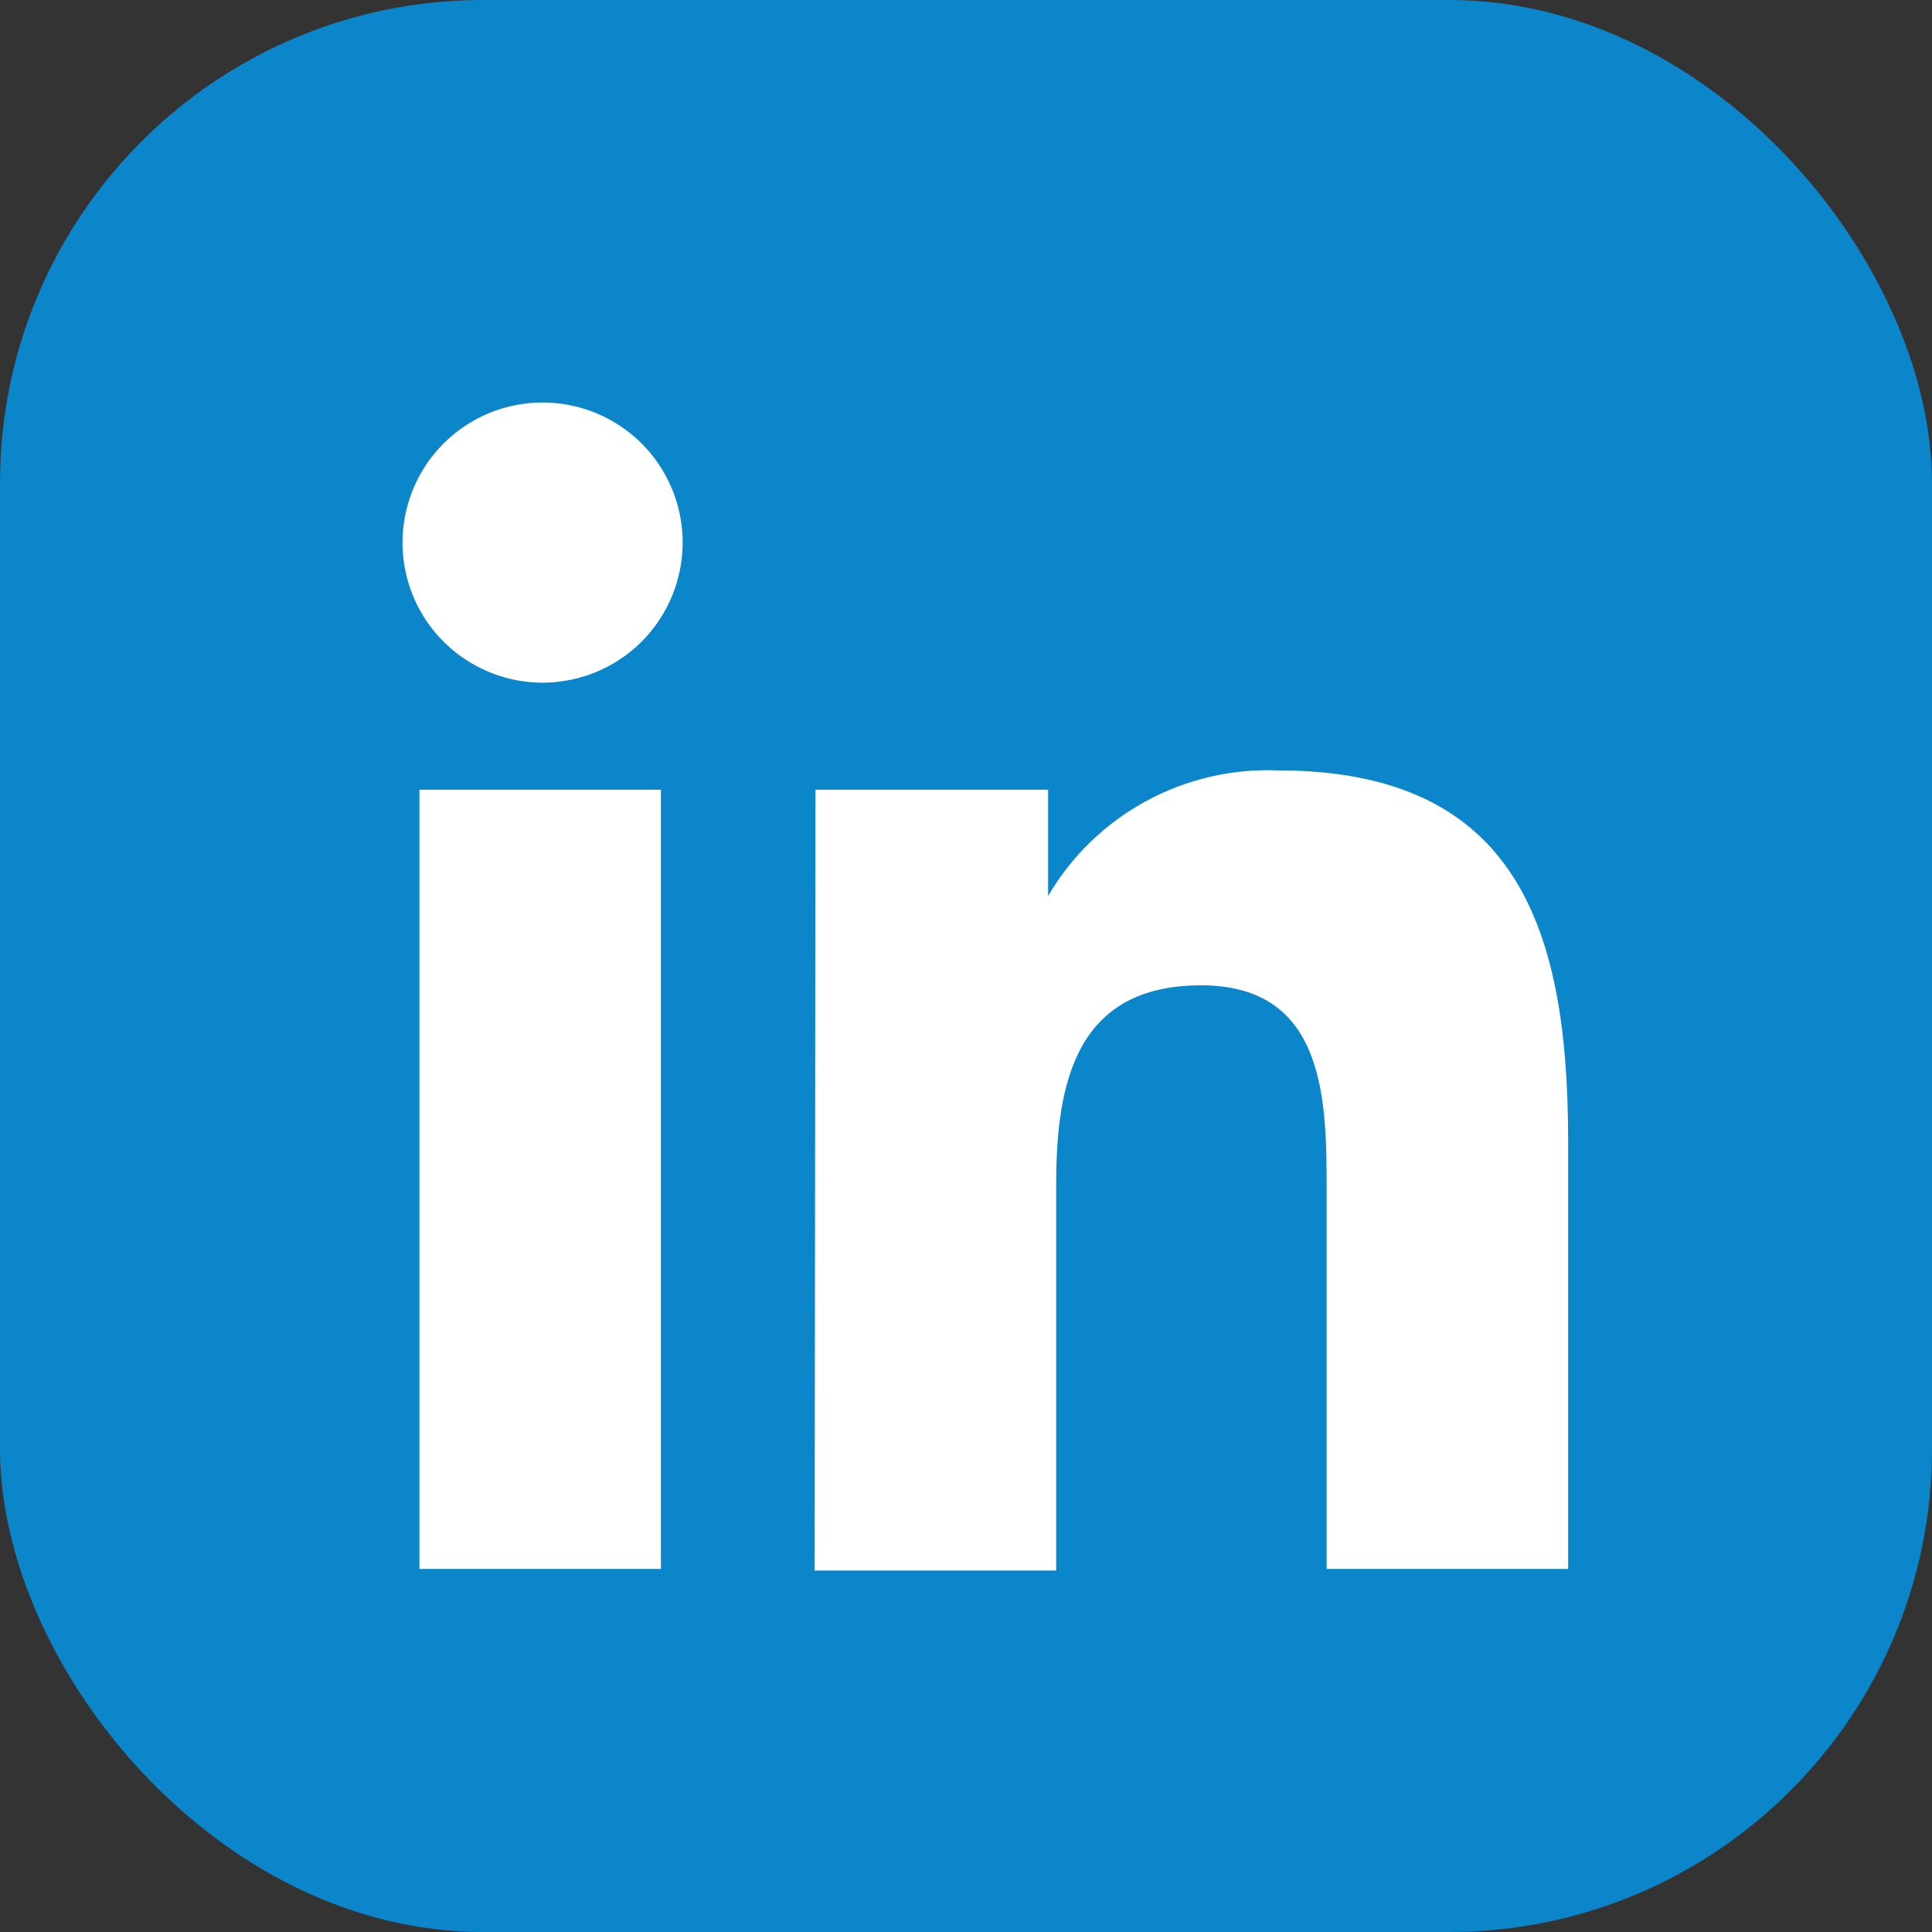
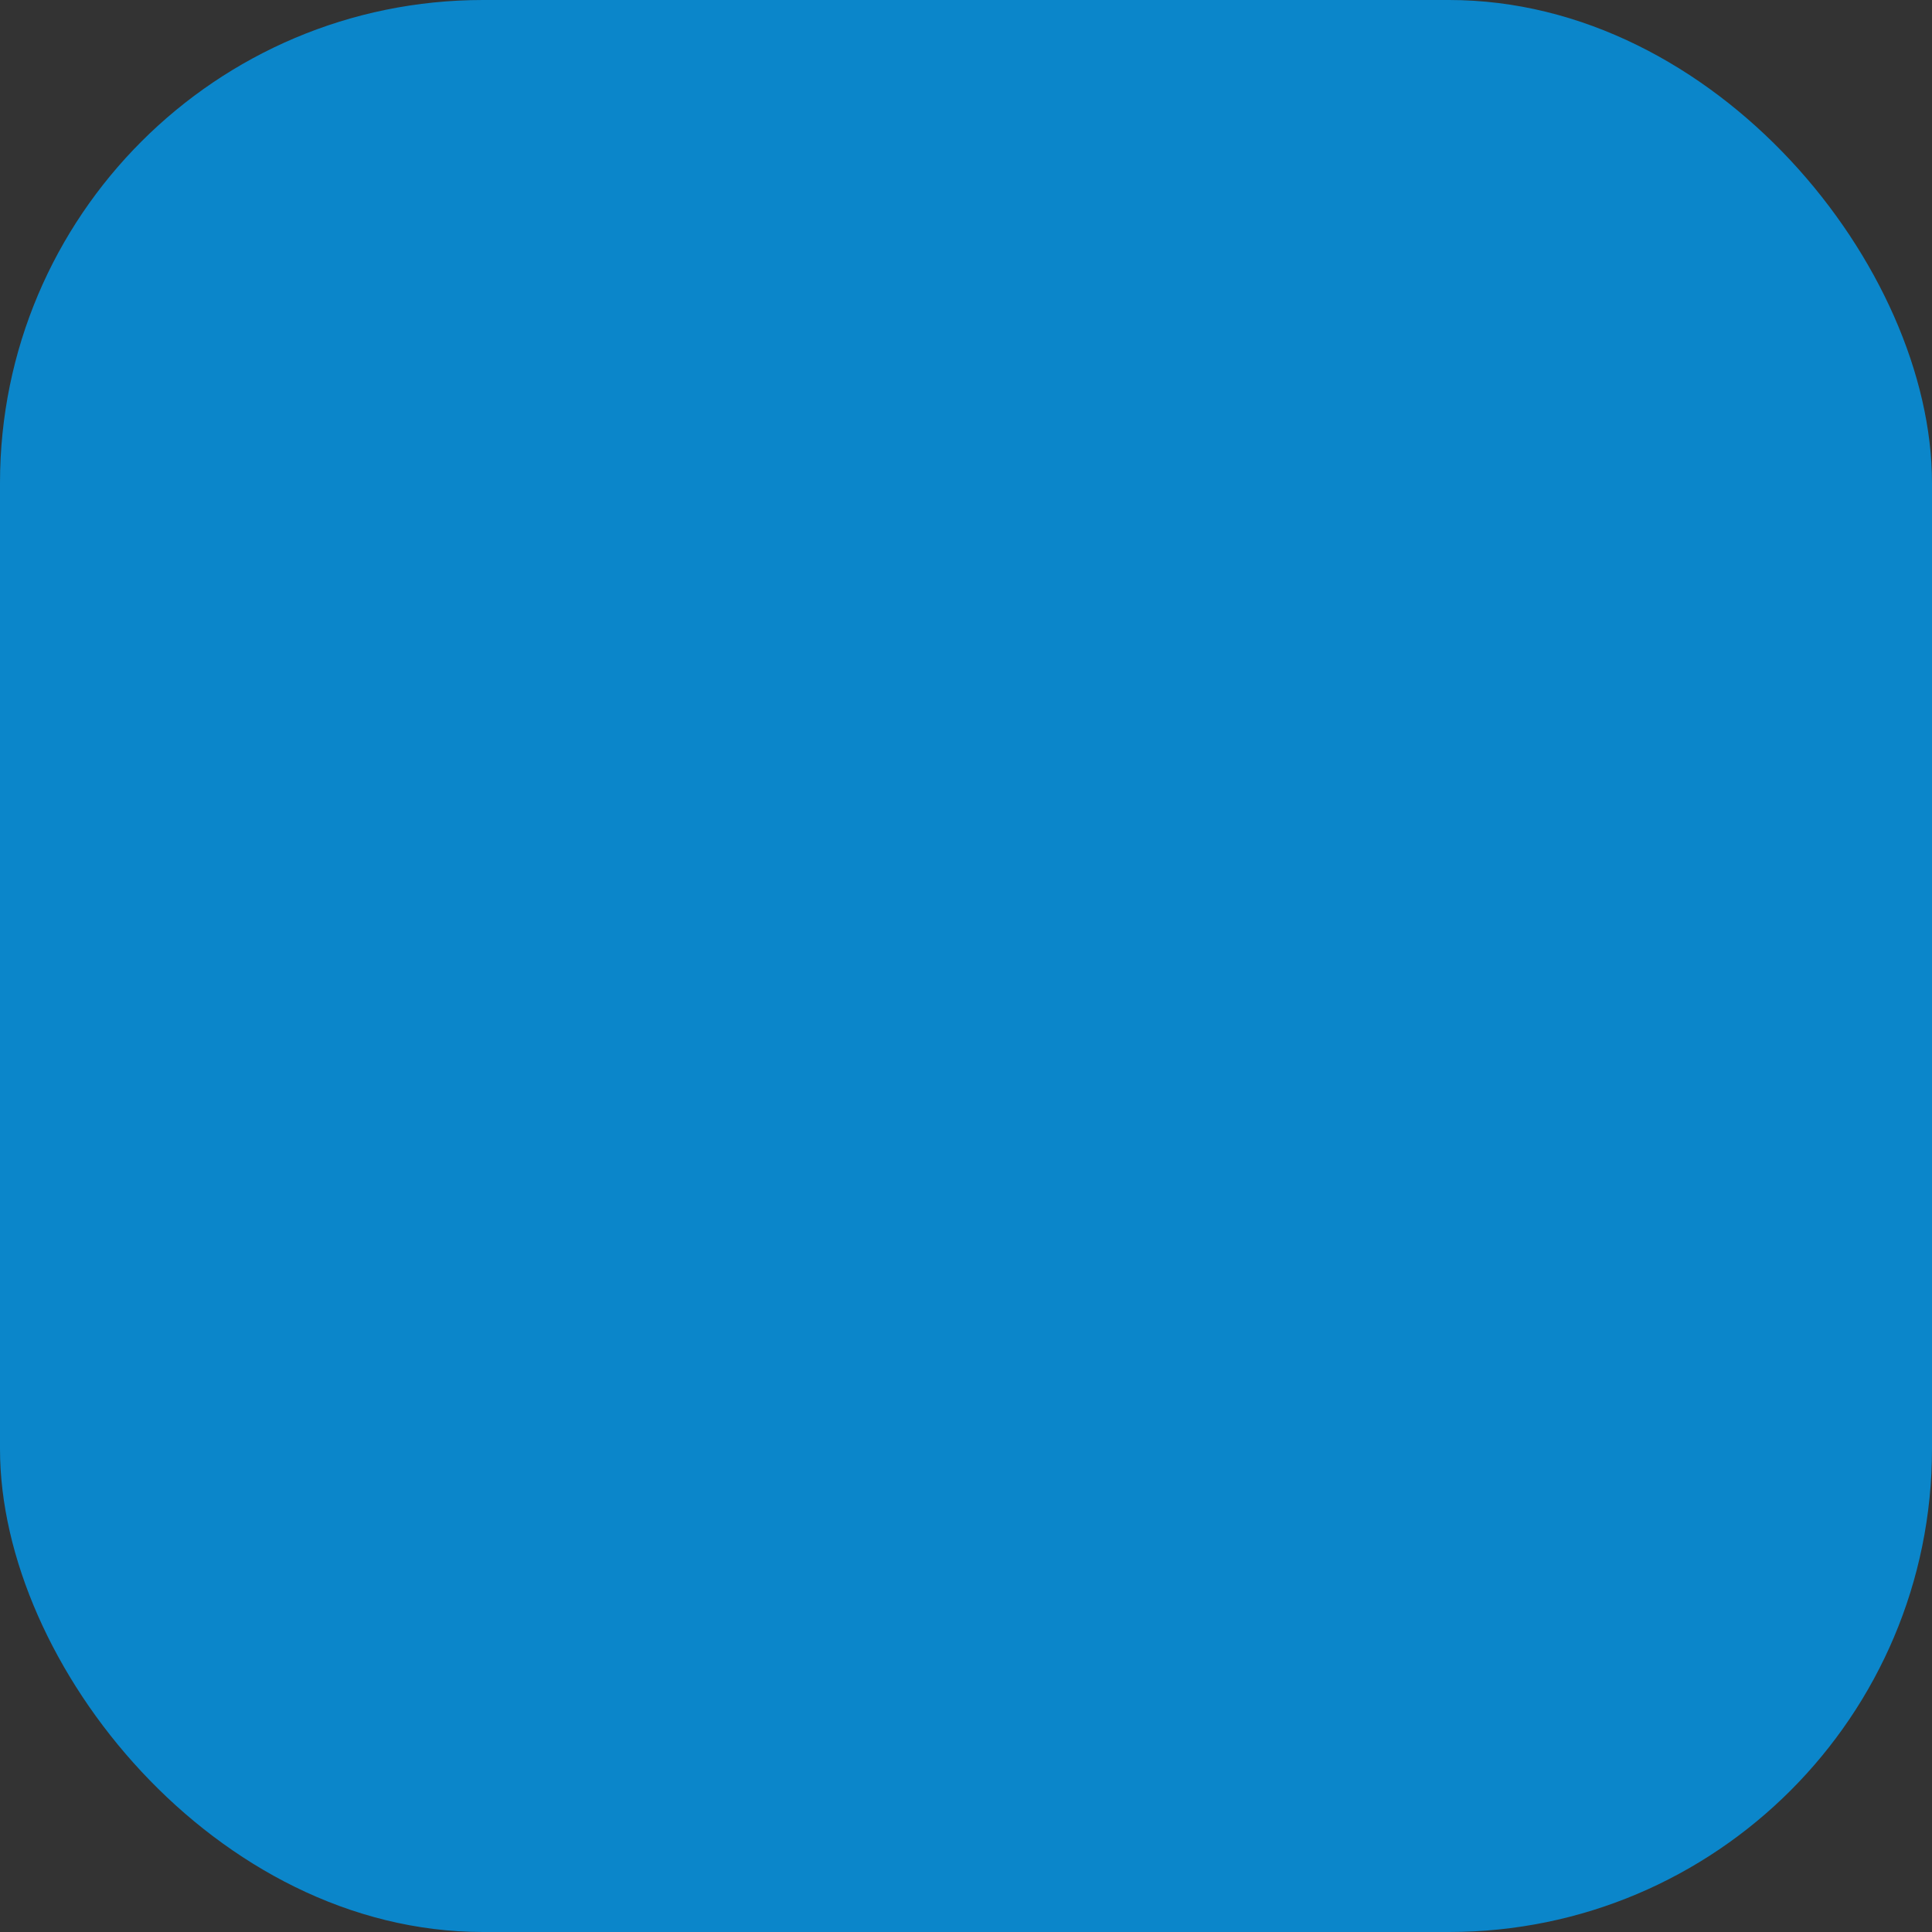
<svg xmlns="http://www.w3.org/2000/svg" width="24" height="24" viewBox="0 0 24 24" fill="none">
  <rect x="0" y="0" width="24" height="24" fill="#333333" stroke="none" />
  <rect width="24" height="24" rx="6" fill="#0B86CA" />
-   <path d="M5.21 9.81H8.21V19.49H5.21V9.81ZM6.74 5C7.084 5 7.42 5.102 7.706 5.293C7.992 5.483 8.215 5.754 8.347 6.072C8.479 6.389 8.514 6.739 8.447 7.076C8.381 7.413 8.216 7.723 7.974 7.967C7.732 8.211 7.422 8.377 7.086 8.445C6.749 8.514 6.399 8.481 6.081 8.35C5.763 8.22 5.491 7.999 5.298 7.714C5.106 7.429 5.002 7.094 5 6.75C4.999 6.521 5.043 6.293 5.13 6.081C5.216 5.869 5.344 5.676 5.506 5.513C5.668 5.351 5.86 5.221 6.072 5.133C6.284 5.045 6.511 5 6.74 5ZM10.13 9.81H13.02V11.13C13.309 10.636 13.727 10.23 14.229 9.956C14.731 9.681 15.298 9.548 15.87 9.57C18.87 9.57 19.48 11.57 19.48 14.18V19.49H16.48V14.81C16.48 13.69 16.48 12.24 14.92 12.24C13.36 12.24 13.12 13.46 13.12 14.72V19.51H10.12L10.13 9.81Z" fill="white" />
</svg>